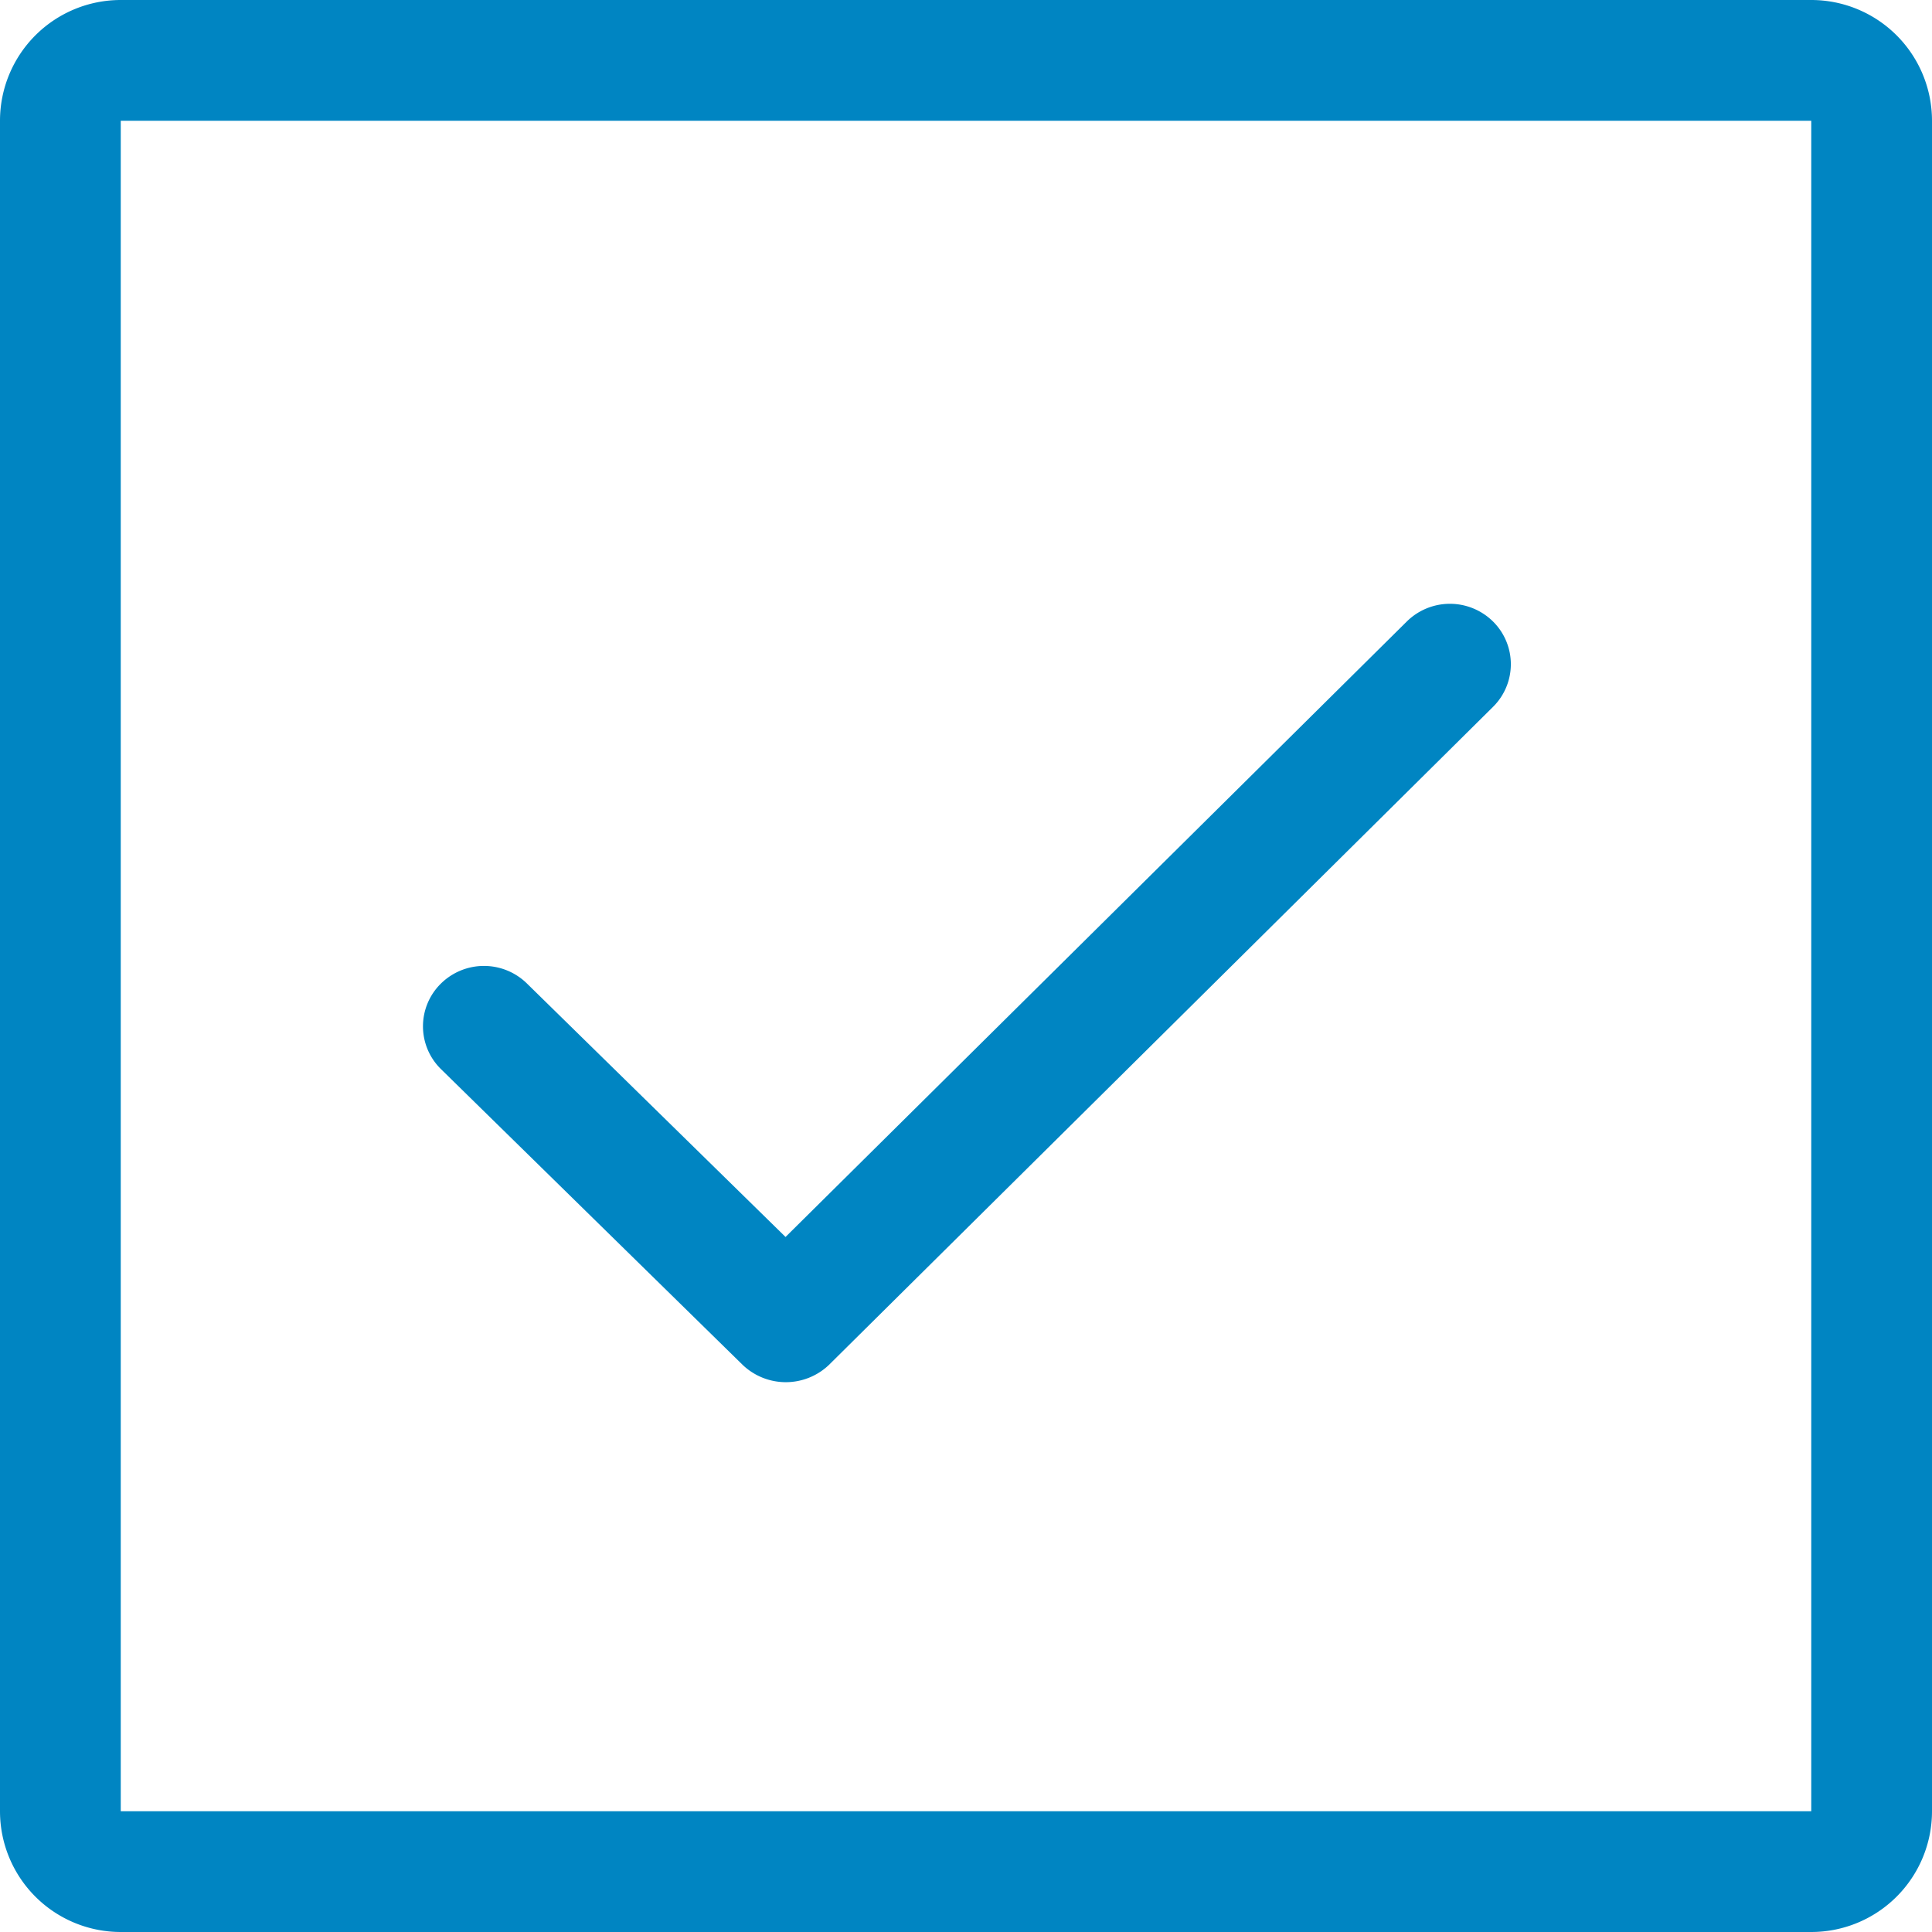
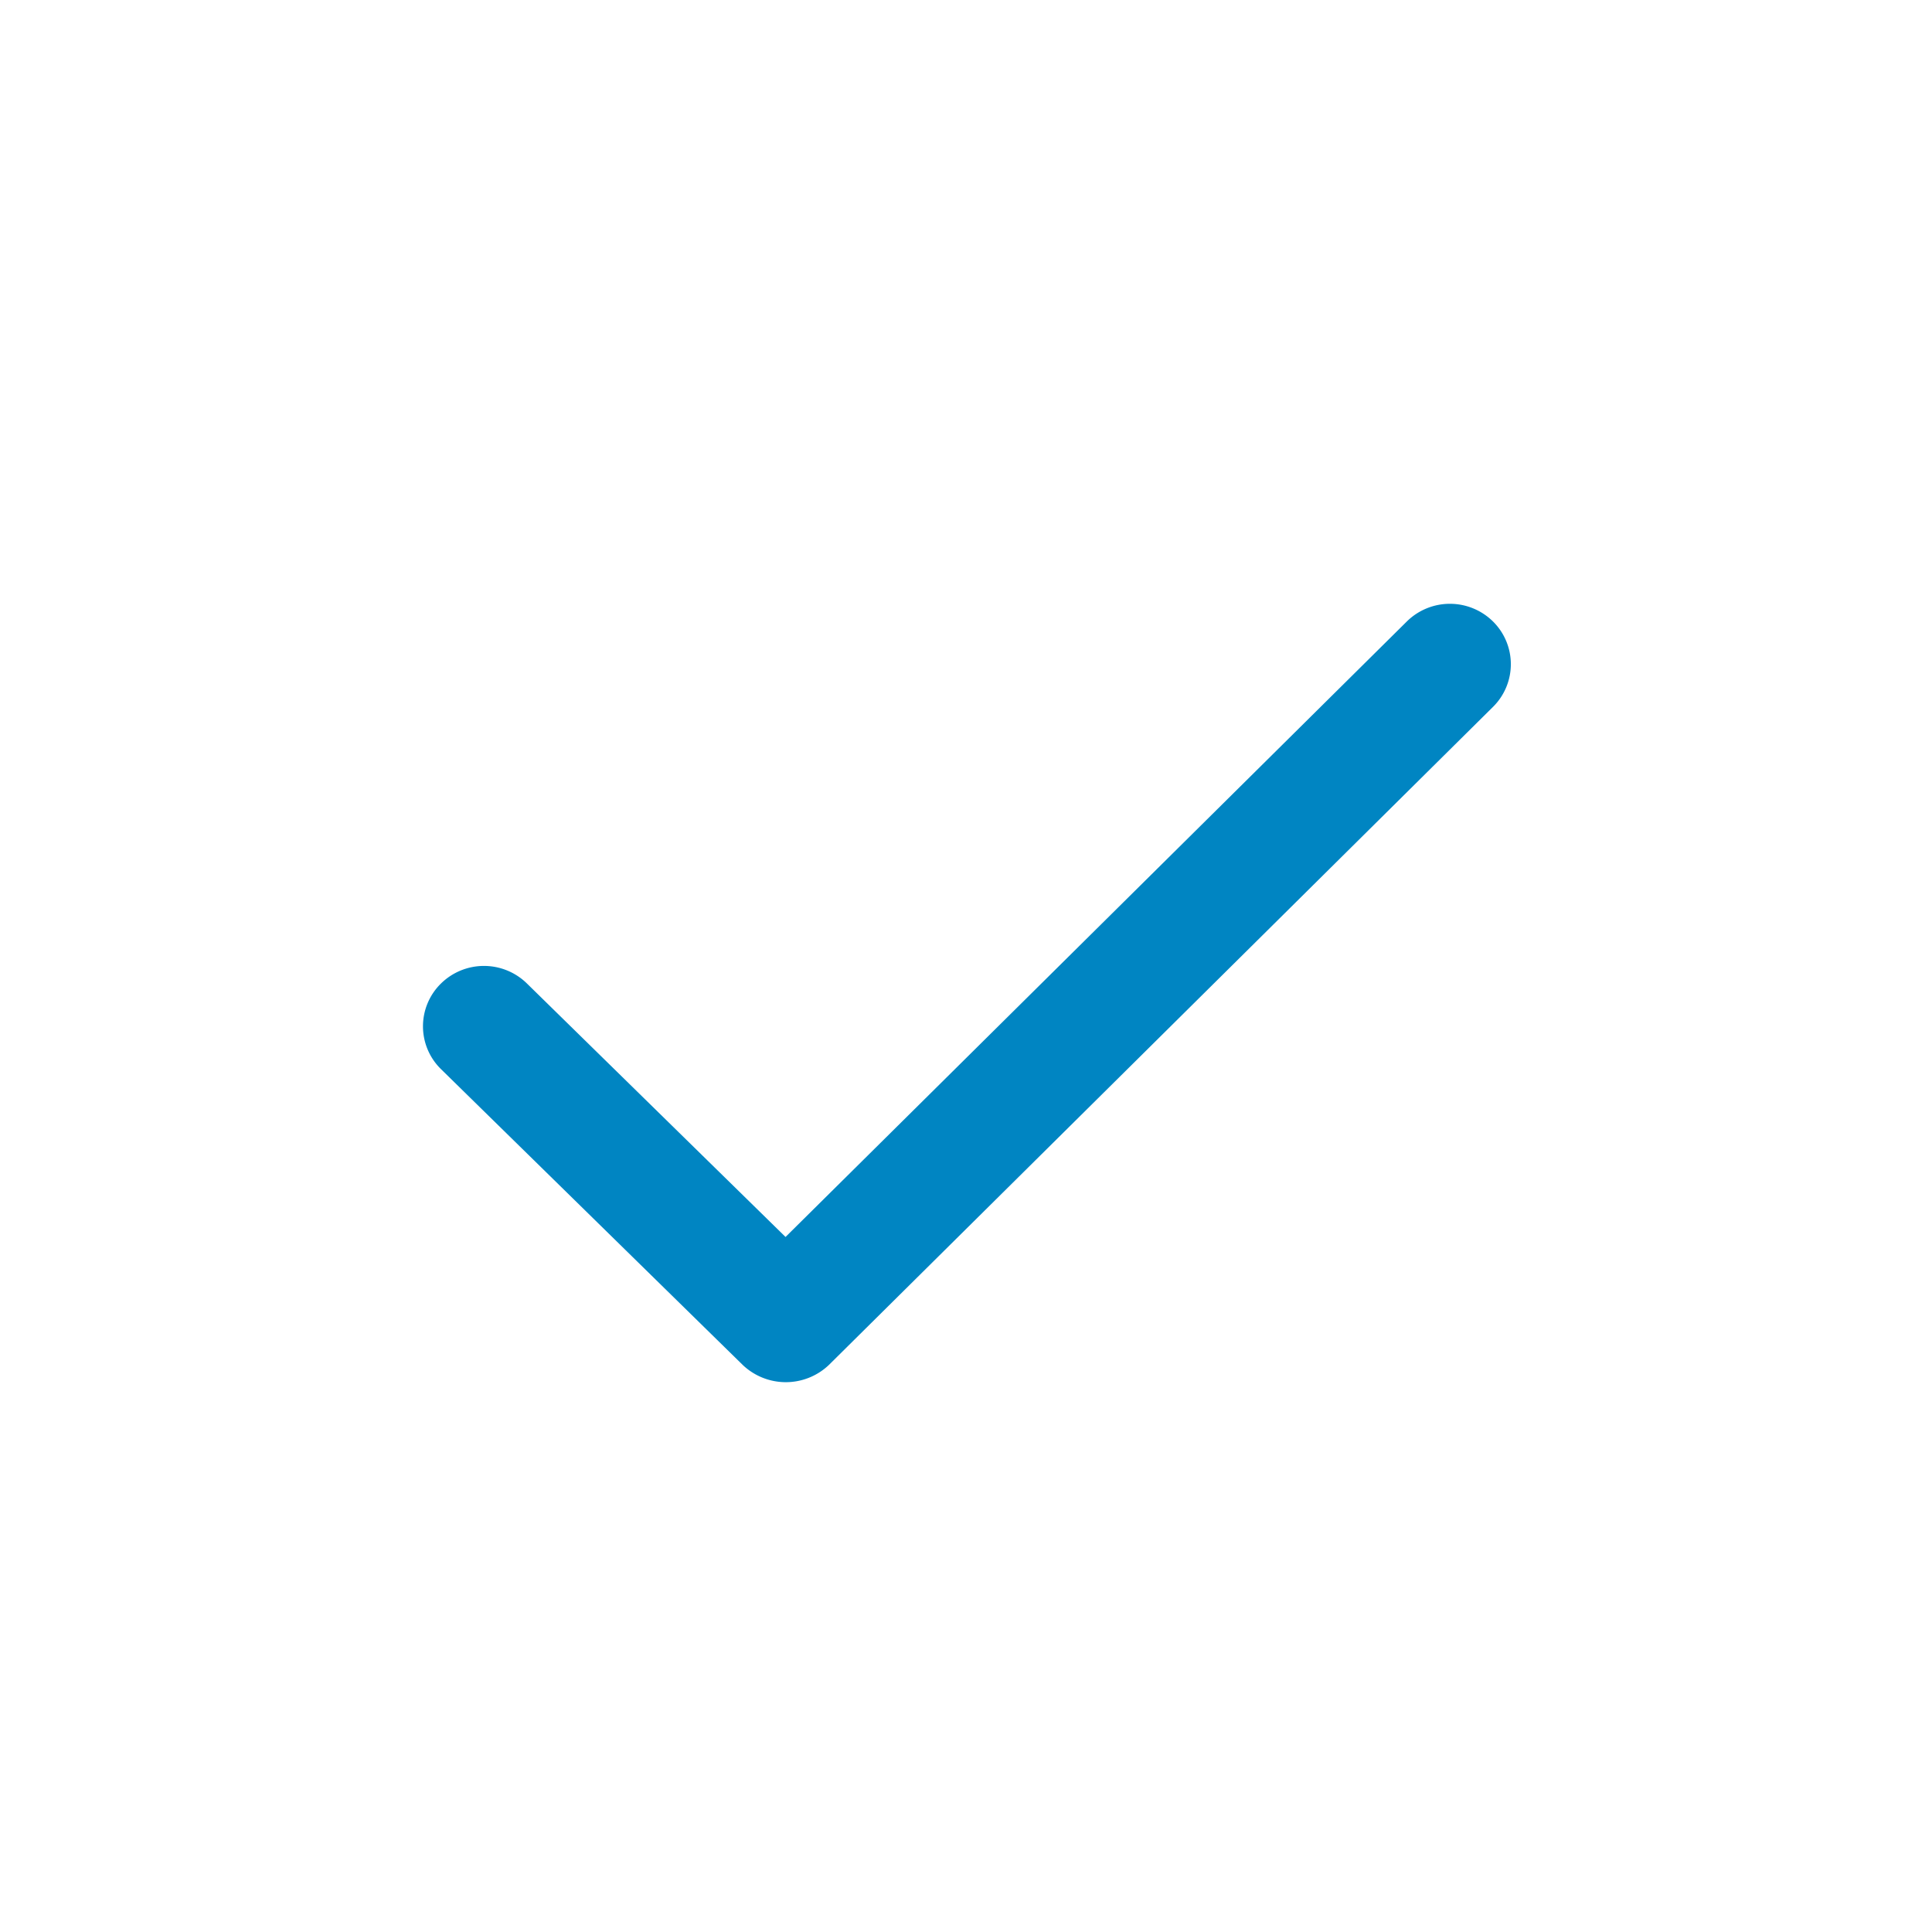
<svg xmlns="http://www.w3.org/2000/svg" viewBox="0 0 32 32" xml:space="preserve">
  <g fill="#0085c2" class="fill-121313">
-     <path d="M30 0H2a2 2 0 0 0-2 2v28a2 2 0 0 0 2 2h28a2 2 0 0 0 2-2V2a2 2 0 0 0-2-2zm0 30H2V2h28v28z" />
    <path d="M12.301 22.607a1.035 1.035 0 0 0 1.429 0l10.999-10.899a.994.994 0 0 0 0-1.414 1.016 1.016 0 0 0-1.428 0l-10.29 10.194-4.281-4.196a1.016 1.016 0 0 0-1.428 0 .992.992 0 0 0 0 1.414l4.999 4.901z" />
  </g>
</svg>